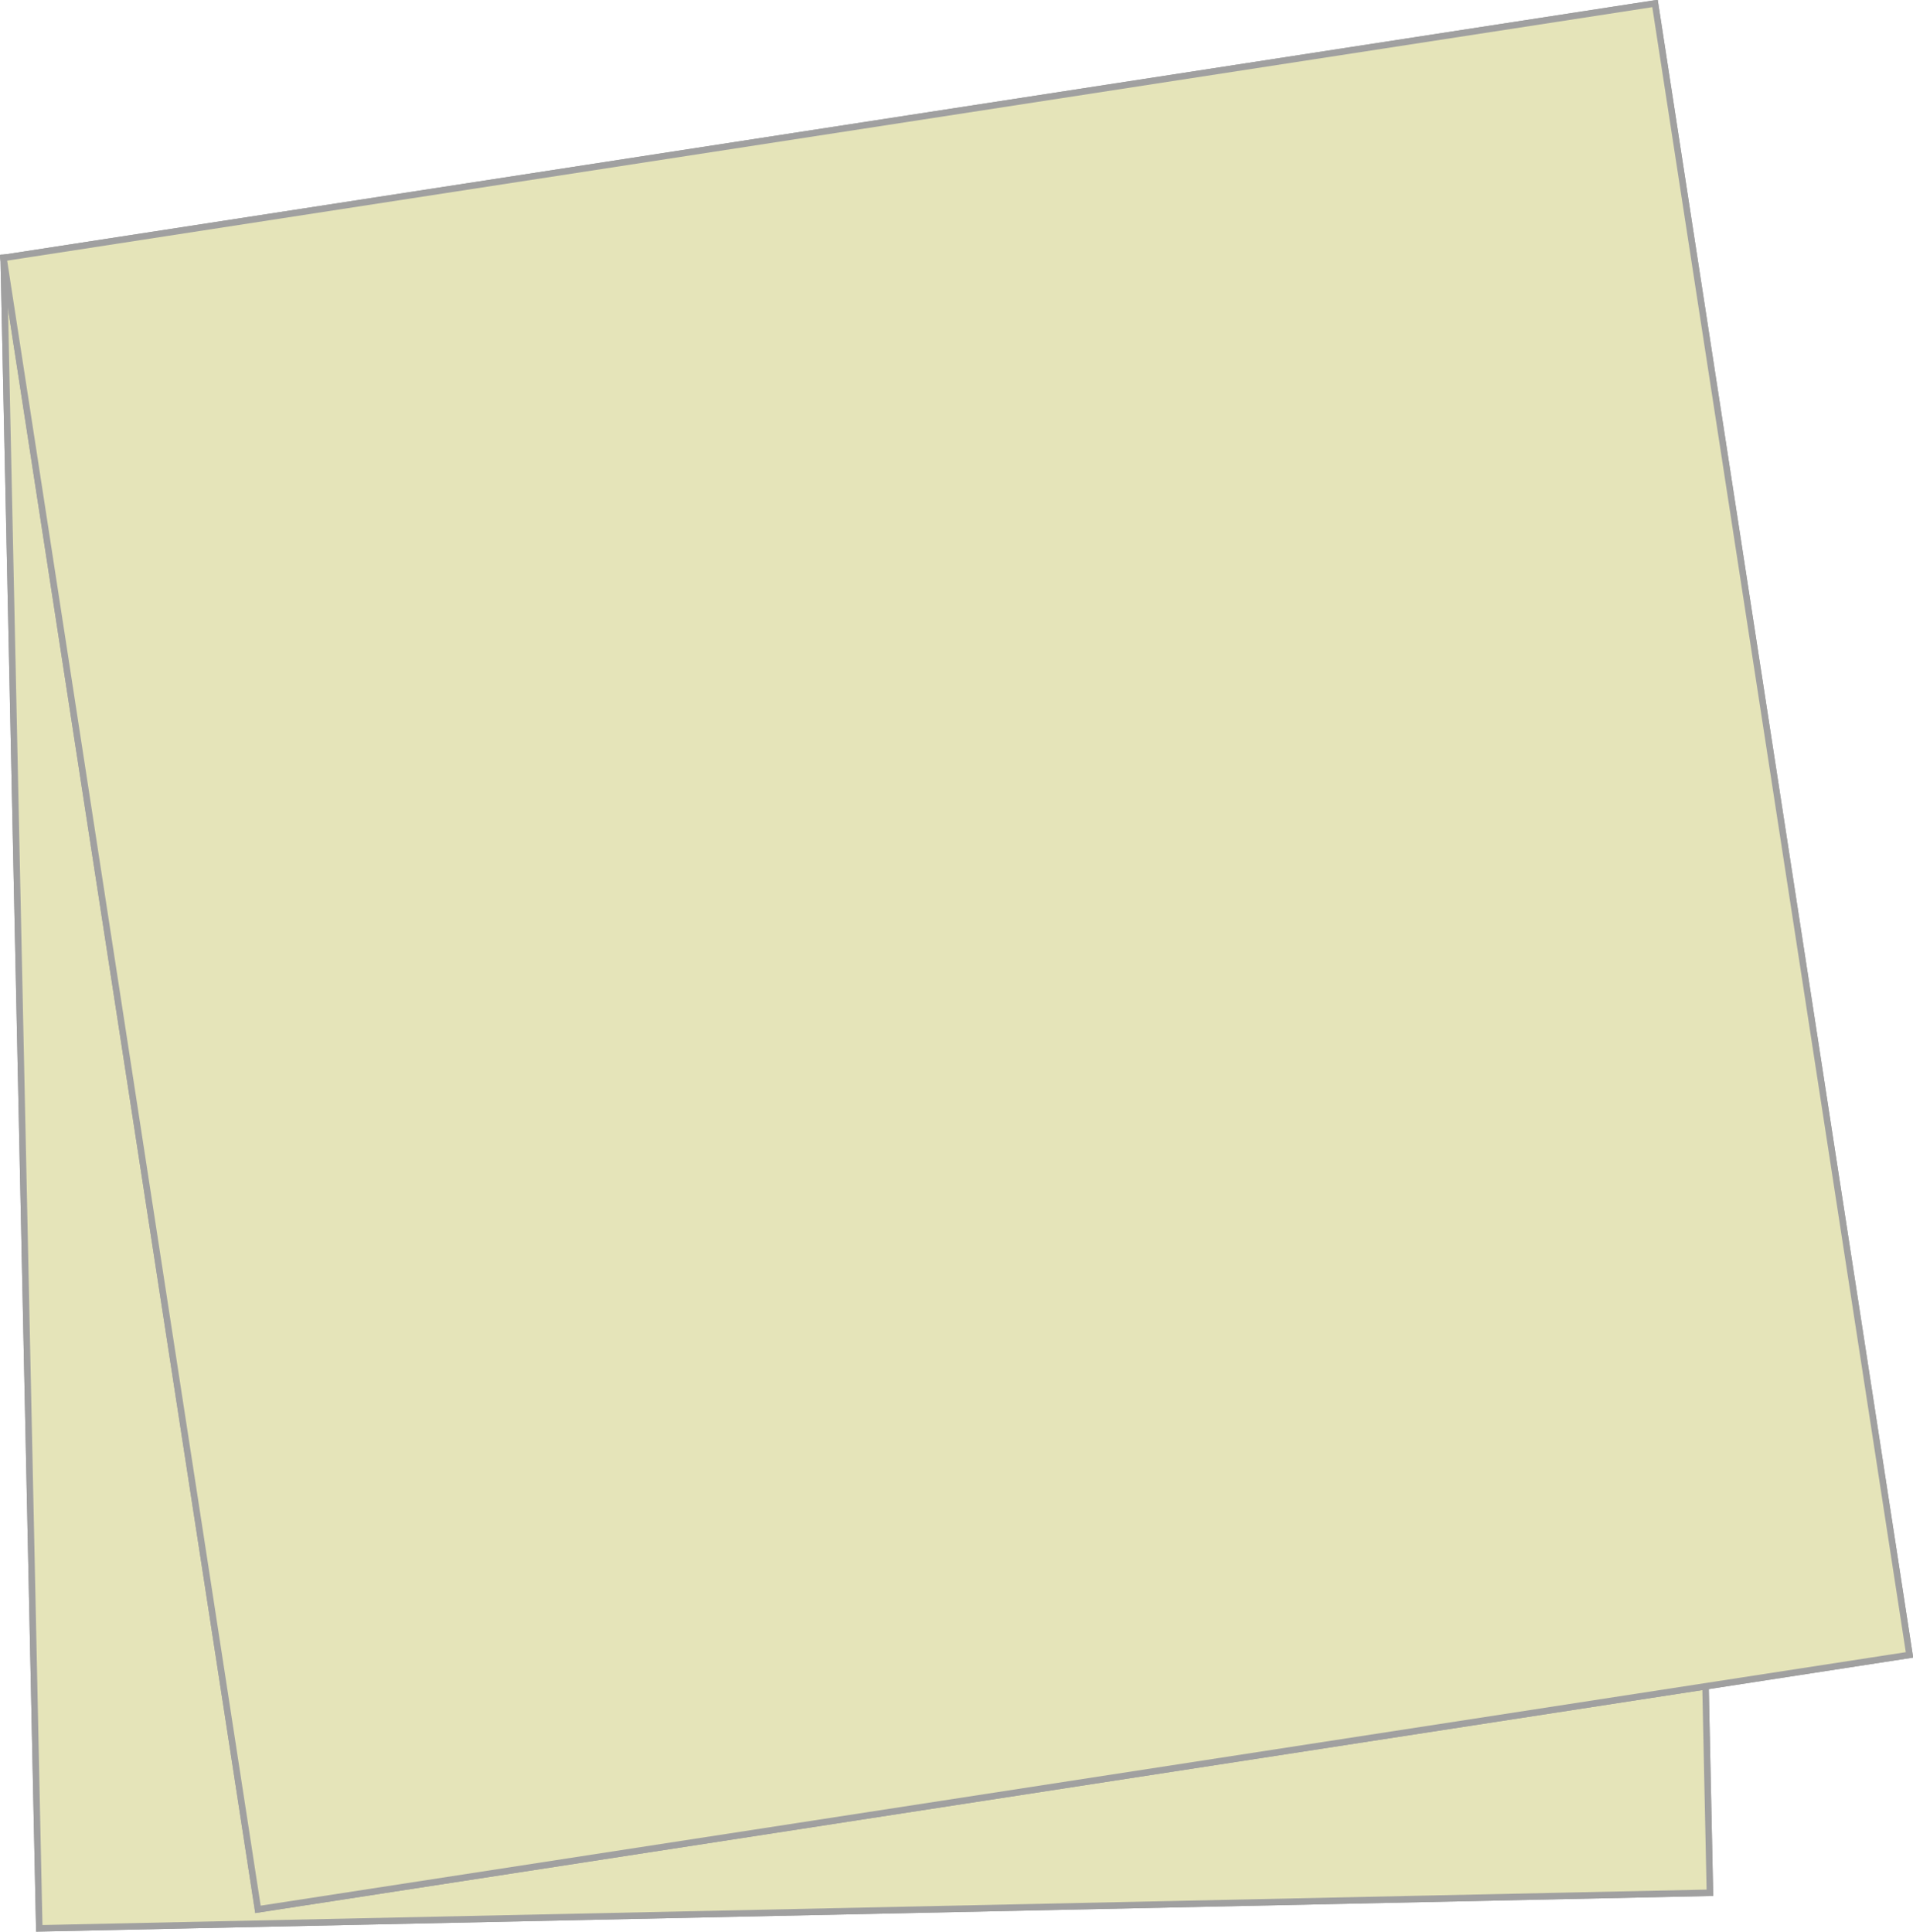
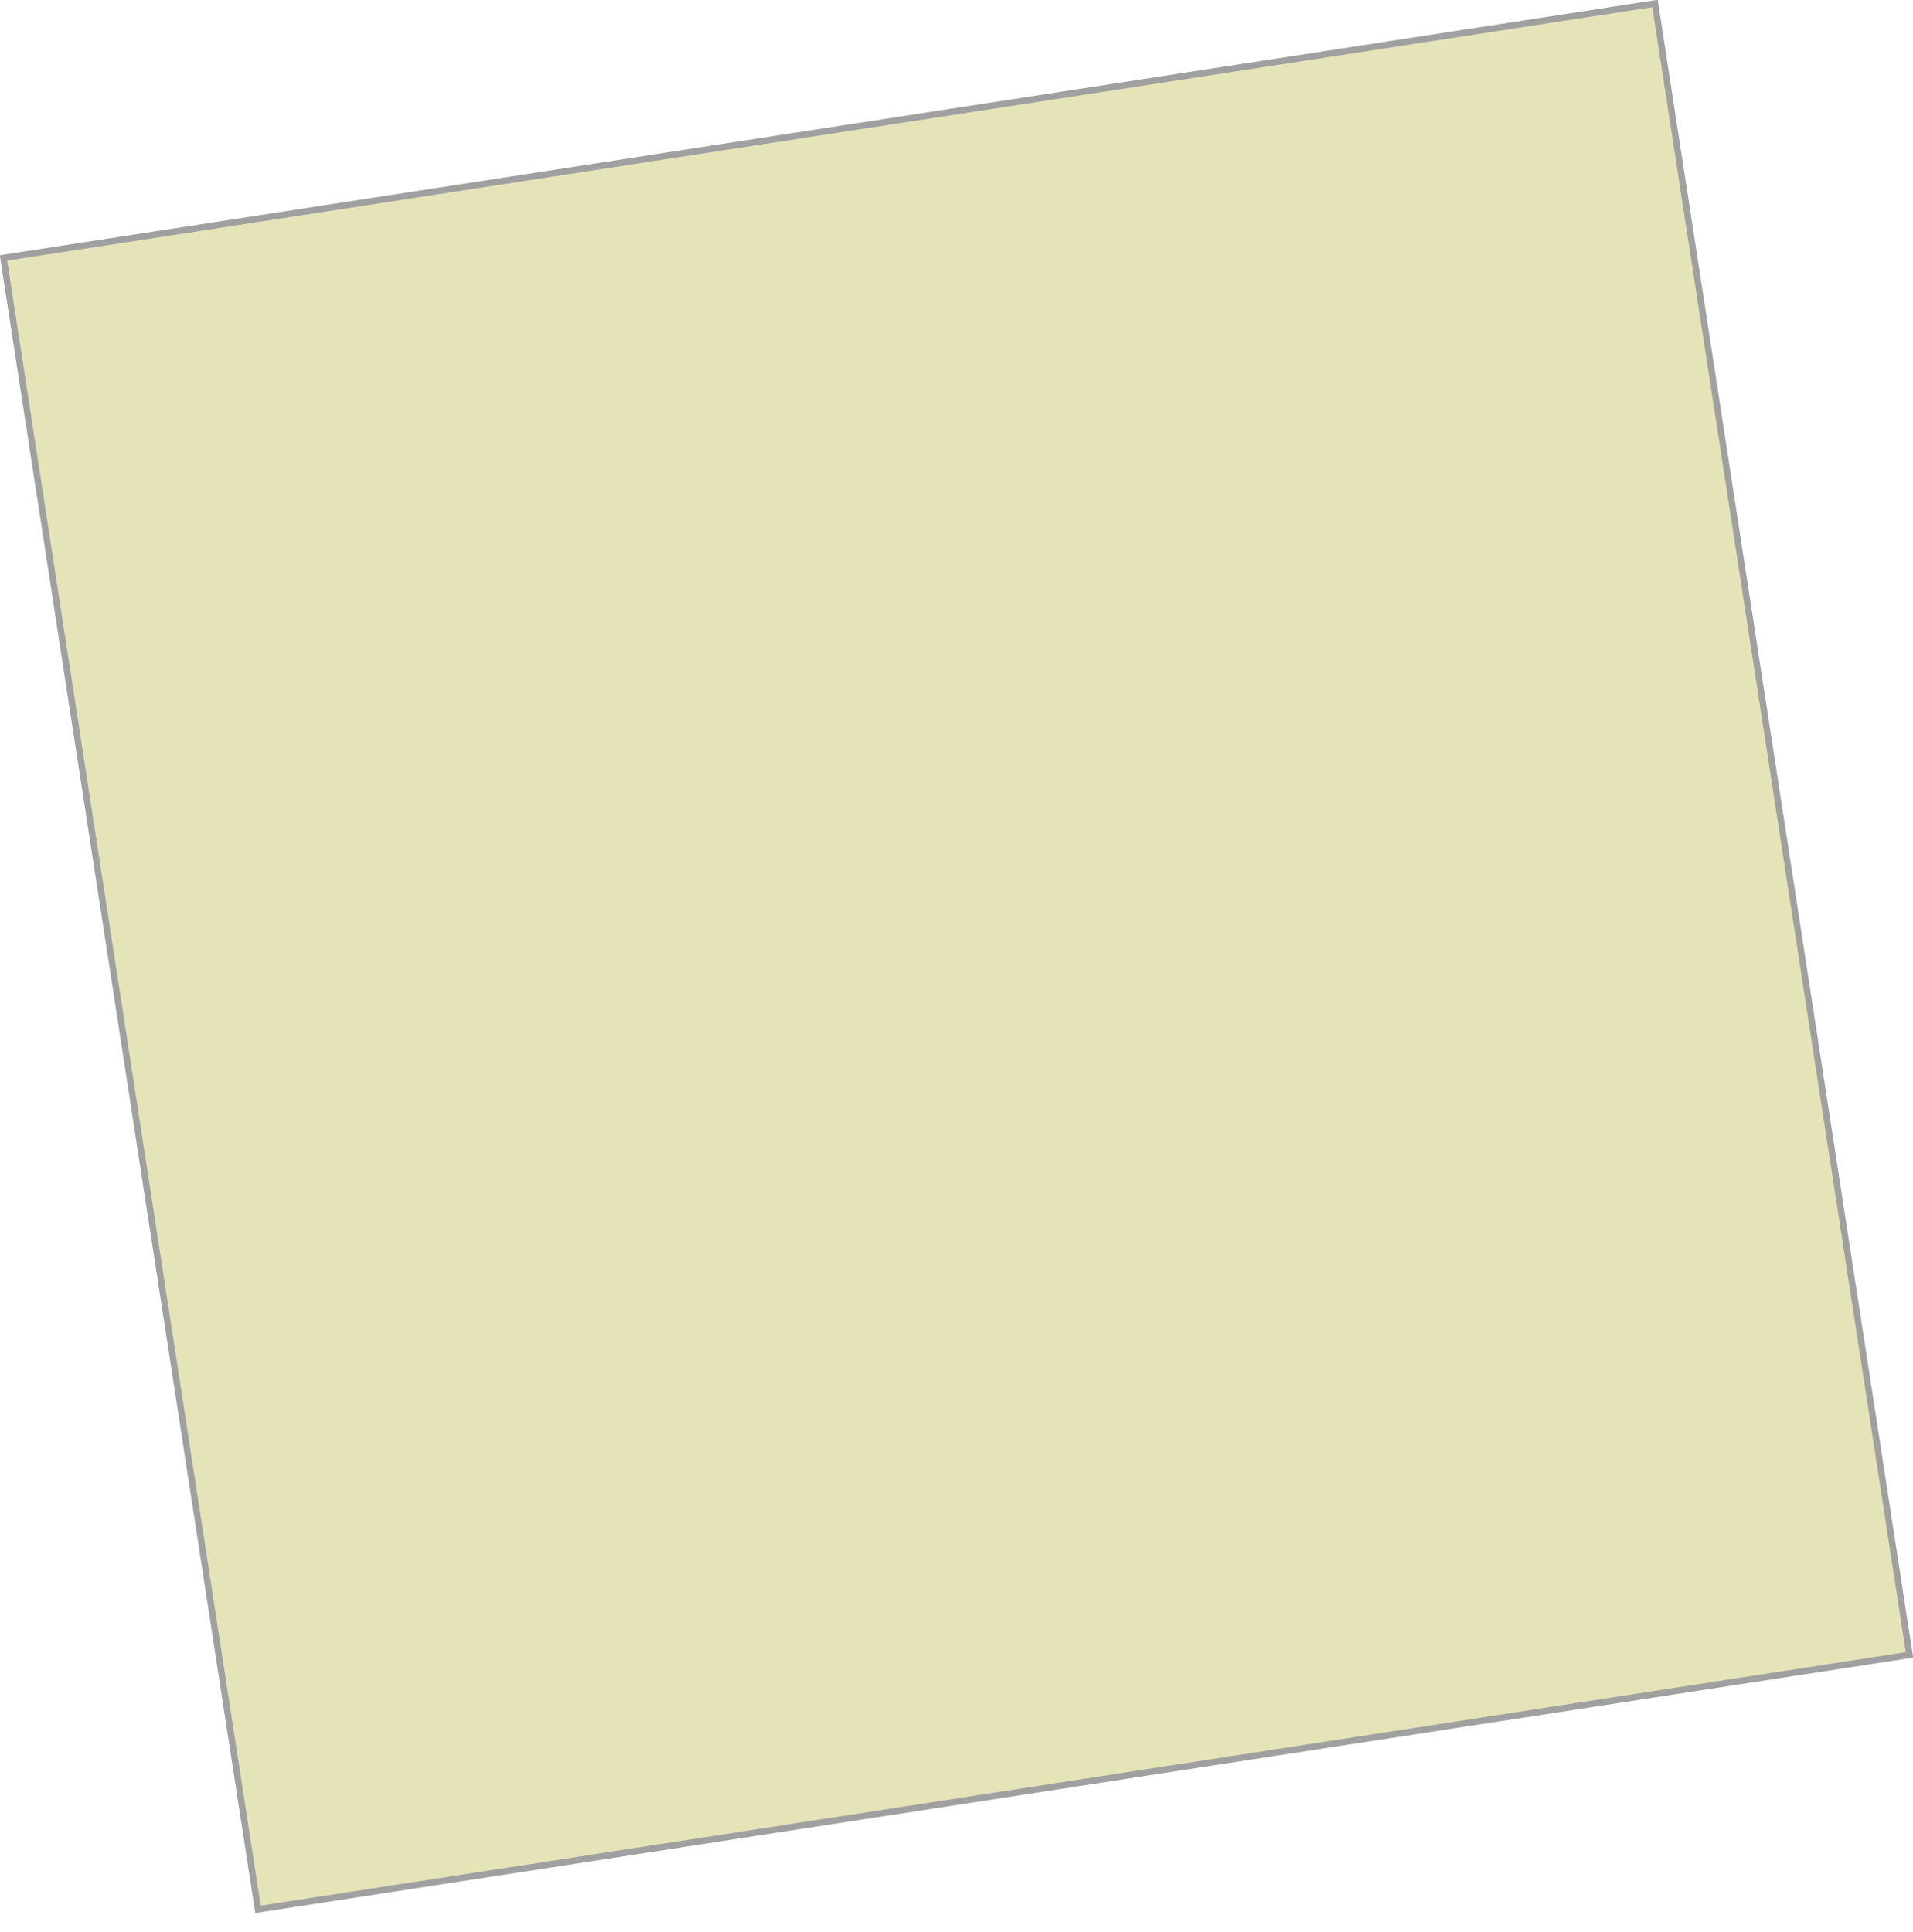
<svg xmlns="http://www.w3.org/2000/svg" id="_レイヤー_2" data-name="レイヤー 2" viewBox="0 0 67.83 68.5">
  <defs>
    <style>
      .cls-1 {
        fill: #e5e4b9;
        stroke: #a0a0a0;
        stroke-width: .23px;
      }
    </style>
  </defs>
  <g id="_レイヤー_1-2" data-name="レイヤー 1">
    <g>
-       <rect class="cls-1" x=".75" y="8.51" width="59.25" height="59.25" transform="translate(-.8 .65) rotate(-1.22)" />
-       <rect class="cls-1" x=".75" y="8.51" width="59.25" height="59.25" transform="translate(-.8 .65) rotate(-1.22)" />
-     </g>
+       </g>
    <g>
-       <rect class="cls-1" x="4.29" y="4.29" width="59.25" height="59.25" transform="translate(-4.77 5.56) rotate(-8.76)" />
      <rect class="cls-1" x="4.29" y="4.29" width="59.25" height="59.25" transform="translate(-4.77 5.56) rotate(-8.76)" />
    </g>
  </g>
</svg>